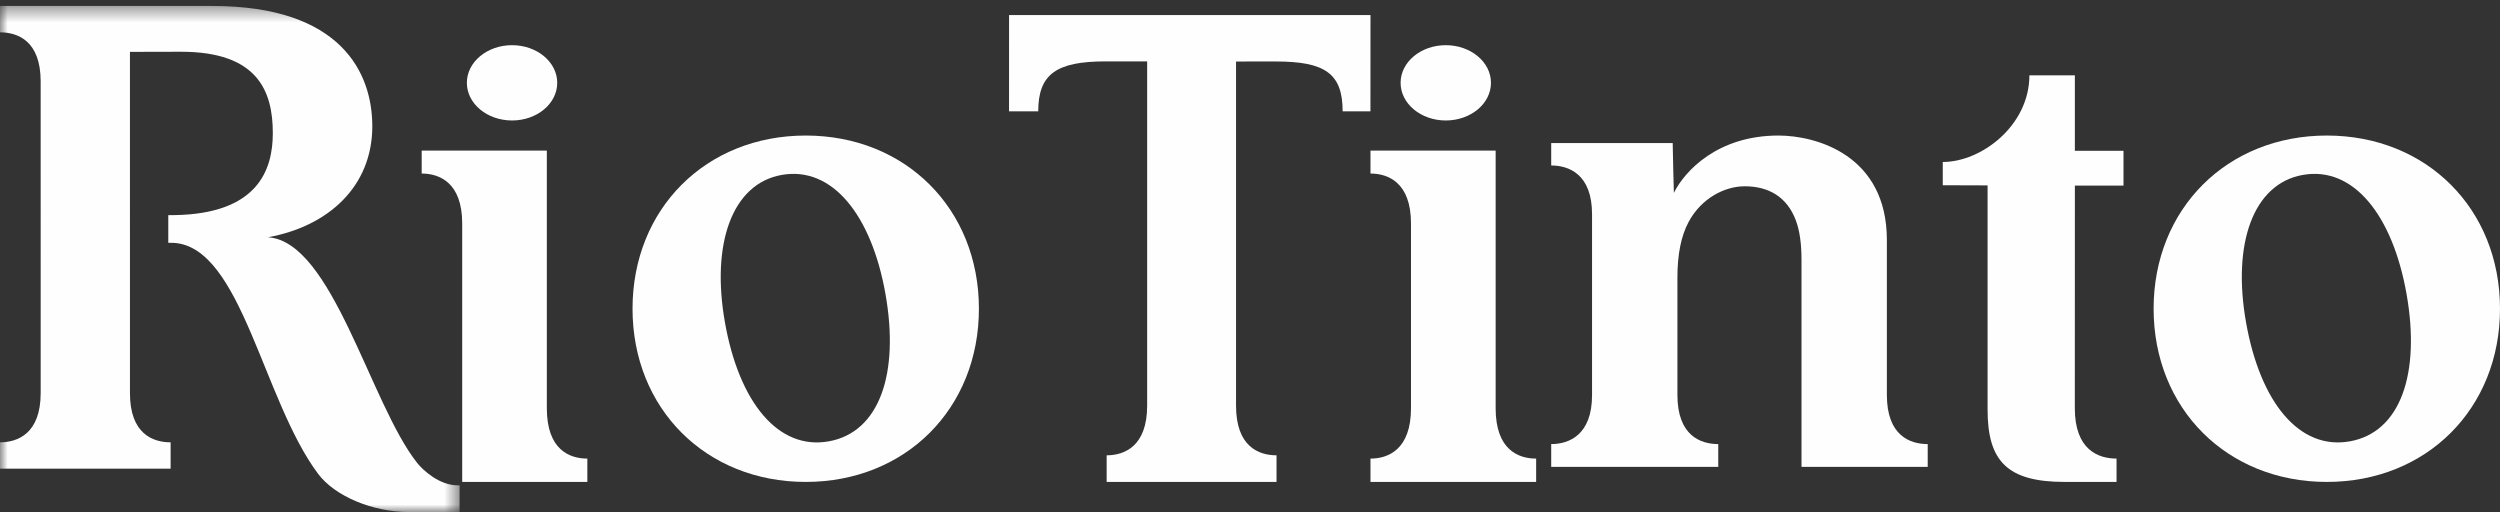
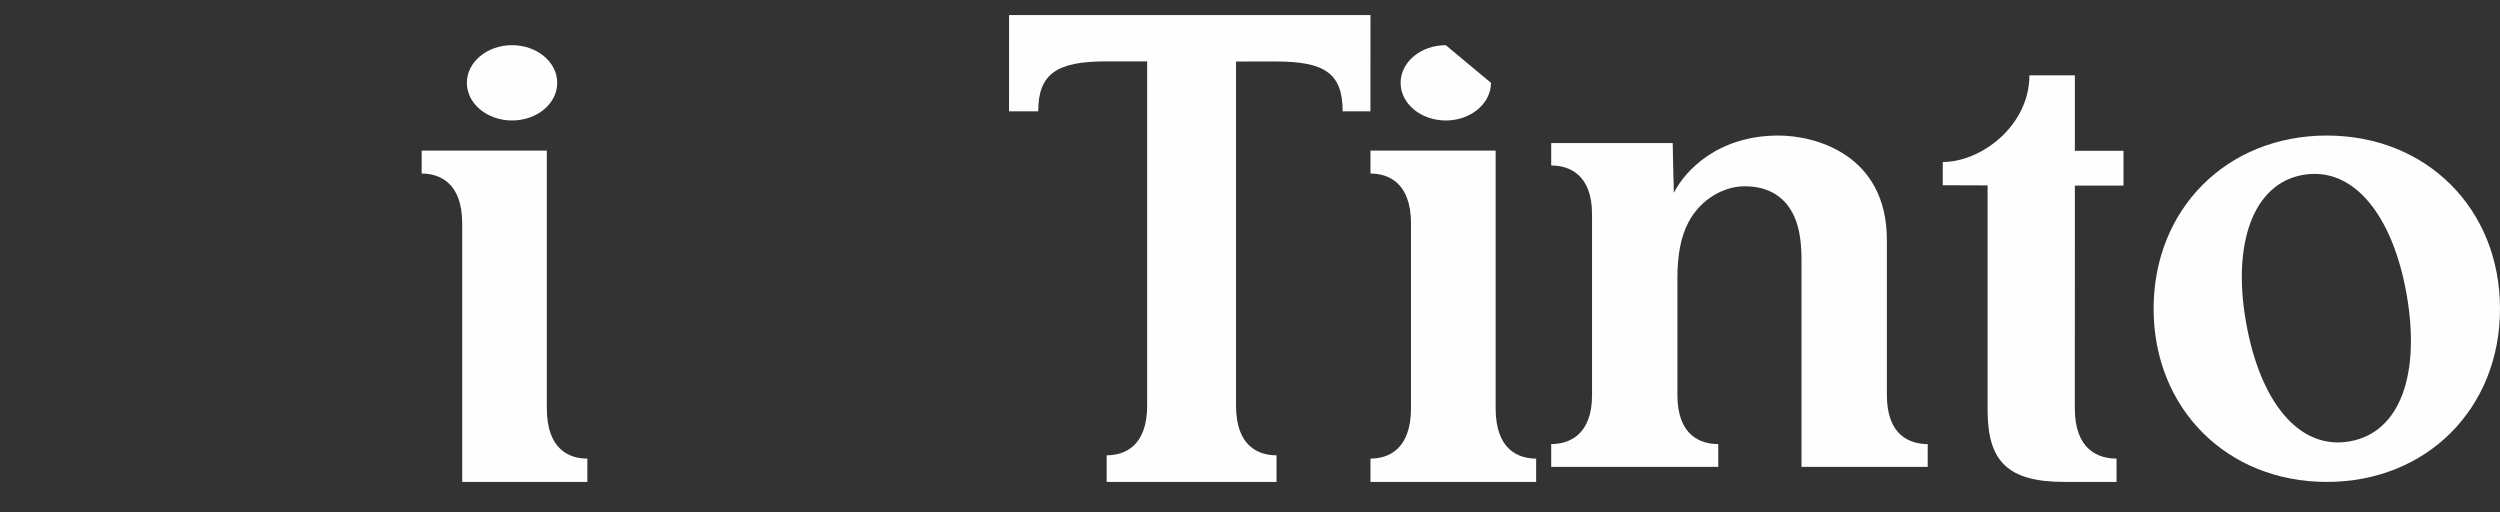
<svg xmlns="http://www.w3.org/2000/svg" xmlns:xlink="http://www.w3.org/1999/xlink" width="166px" height="34px" viewBox="0 0 166 34">
  <rect x="0" y="0" width="166" height="34" fill="#333333" stroke="none" />
  <desc>Created with Sketch.</desc>
  <defs>
-     <polygon id="path-1" points="0 0.396 30.517 0.396 30.517 34 0 34" />
-   </defs>
+     </defs>
  <g id="Site-Pages" stroke="none" stroke-width="1" fill="none" fill-rule="evenodd">
    <g id="HOMEPG_DESKTOP_OP1" transform="translate(-951, -2341)">
      <g id="OUR-CLIENTS" transform="translate(0, 2212)">
        <g id="RI-TINTO-LOGO" transform="translate(951, 129)">
-           <path d="M55.036,29.304 C51.676,29.908 49.081,26.724 48.138,21.419 C47.209,16.184 48.605,12.209 51.894,11.617 C55.254,11.013 57.862,14.268 58.792,19.503 C59.735,24.807 58.396,28.7 55.036,29.304 M53.5,9 C46.871,9 42,13.87 42,20.5 C42,27.13 46.871,32 53.5,32 C60.129,32 65,27.13 65,20.5 C65,13.87 60.129,9 53.5,9" id="Fill-1" fill="#FEFEFE" />
          <path d="M156.036,29.304 C152.676,29.908 150.081,26.724 149.139,21.419 C148.209,16.184 149.604,12.209 152.894,11.617 C156.253,11.013 158.862,14.268 159.792,19.503 C160.734,24.807 159.396,28.7 156.036,29.304 M154.501,9 C147.872,9 143,13.87 143,20.5 C143,27.13 147.872,32 154.501,32 C161.128,32 166,27.13 166,20.5 C166,13.87 161.128,9 154.501,9" id="Fill-3" fill="#FEFEFE" />
          <path d="M119.25,14.649 C119.506,15.343 119.62,16.208 119.62,17.262 L119.62,31 L128,31 L128,29.487 C126.804,29.487 125.288,28.911 125.288,26.223 L125.288,15.932 C125.288,10.3 120.598,9 118.09,9 C114.06,9 111.876,11.342 111.145,12.804 C111.145,12.804 111.067,10.018 111.067,9.5 L103,9.5 L103,10.988 C104.168,10.988 105.712,11.562 105.712,14.223 L105.712,26.238 C105.712,28.899 104.162,29.487 103,29.487 L103,31 L114.092,31 L114.092,29.487 C112.897,29.487 111.38,28.911 111.38,26.223 L111.38,18.445 C111.38,16.916 111.616,15.684 112.123,14.739 C112.981,13.142 114.539,12.369 115.847,12.369 C117.425,12.369 118.66,13.061 119.25,14.649" id="Fill-5" fill="#FEFEFE" />
          <path d="M140.539,32 L140.539,30.45 C139.317,30.45 137.768,29.861 137.768,27.109 C137.768,26.559 137.772,12.323 137.772,12.323 L141,12.323 L141,10.011 L137.771,10.011 L137.771,5 L134.752,5 C134.752,8.332 131.572,10.756 129,10.756 L129,12.3 L131.976,12.31 L131.976,27.208 C131.976,30.632 133.298,32 137.097,32 L140.539,32 Z" id="Fill-7" fill="#FEFEFE" />
          <path d="M82.073,4.084 L82.073,26.942 C82.073,29.653 83.577,30.233 84.762,30.233 L84.762,32 L73.482,32 L73.482,30.233 C74.639,30.233 76.171,29.655 76.171,26.936 L76.171,4.076 C75.559,4.079 74.615,4.076 73.418,4.076 C70.143,4.076 68.939,4.919 68.939,7.391 L67,7.391 L67.002,1 L91,1 L90.997,7.391 L89.151,7.391 C89.151,4.882 87.986,4.082 84.71,4.082 C83.745,4.082 82.073,4.084 82.073,4.084" id="Fill-9" fill="#FEFEFE" />
          <g id="Group-13">
            <mask id="mask-2" fill="white">
              <use xlink:href="#path-1" />
            </mask>
            <g id="Clip-12" />
            <path d="M8.628,3.444 L8.628,10.271 L8.629,17.344 L8.629,26.109 C8.629,28.796 10.139,29.37 11.329,29.37 L11.329,31.121 L0,31.121 L0,29.37 C1.162,29.37 2.701,28.798 2.701,26.102 L2.701,17.562 L2.7,10.49 L2.7,5.409 C2.7,2.722 1.19,2.147 0,2.147 L0,0.396 L14.094,0.396 C22.699,0.396 24.721,4.88 24.721,8.385 C24.721,12.364 21.826,15.022 17.792,15.755 C22.074,16.023 24.573,26.782 27.694,30.731 C28.113,31.262 29.202,32.226 30.381,32.226 C30.405,32.227 30.493,32.227 30.517,32.227 L30.517,34 L27.172,34 C24.714,34 22.223,32.934 21.119,31.459 C17.451,26.552 16.04,16.447 11.57,16.128 C11.499,16.124 11.246,16.12 11.174,16.12 L11.174,14.285 C11.242,14.285 11.491,14.285 11.558,14.284 C17.113,14.207 18.115,11.286 18.115,8.844 C18.115,6.019 17.088,3.436 12.019,3.436 C11.213,3.436 8.628,3.444 8.628,3.444" id="Fill-11" fill="#FEFEFE" mask="url(#mask-2)" />
          </g>
-           <path d="M99,5.5 C99,6.881 97.657,8 96,8 C94.344,8 93,6.881 93,5.5 C93,4.119 94.344,3 96,3 C97.657,3 99,4.119 99,5.5" id="Fill-14" fill="#FEFEFE" />
+           <path d="M99,5.5 C99,6.881 97.657,8 96,8 C94.344,8 93,6.881 93,5.5 C93,4.119 94.344,3 96,3 " id="Fill-14" fill="#FEFEFE" />
          <path d="M102,32 L102,30.451 C100.814,30.451 99.311,29.863 99.311,27.112 L99.311,10 L91,10 L91,11.523 C92.158,11.523 93.69,12.109 93.69,14.833 L93.69,27.106 C93.69,29.865 92.157,30.451 91,30.451 L91,32 L102,32 Z" id="Fill-16" fill="#FEFEFE" />
          <path d="M30.69,32 L30.69,14.833 C30.69,12.109 29.159,11.523 28,11.523 L28,10 L36.31,10 L36.31,27.112 C36.31,29.863 37.814,30.451 39,30.451 L39,32 L30.69,32 Z" id="Fill-18" fill="#FEFEFE" />
          <path d="M37,5.5 C37,6.881 35.656,8 34,8 C32.343,8 31,6.881 31,5.5 C31,4.119 32.343,3 34,3 C35.656,3 37,4.119 37,5.5" id="Fill-20" fill="#FEFEFE" />
        </g>
      </g>
    </g>
  </g>
</svg>